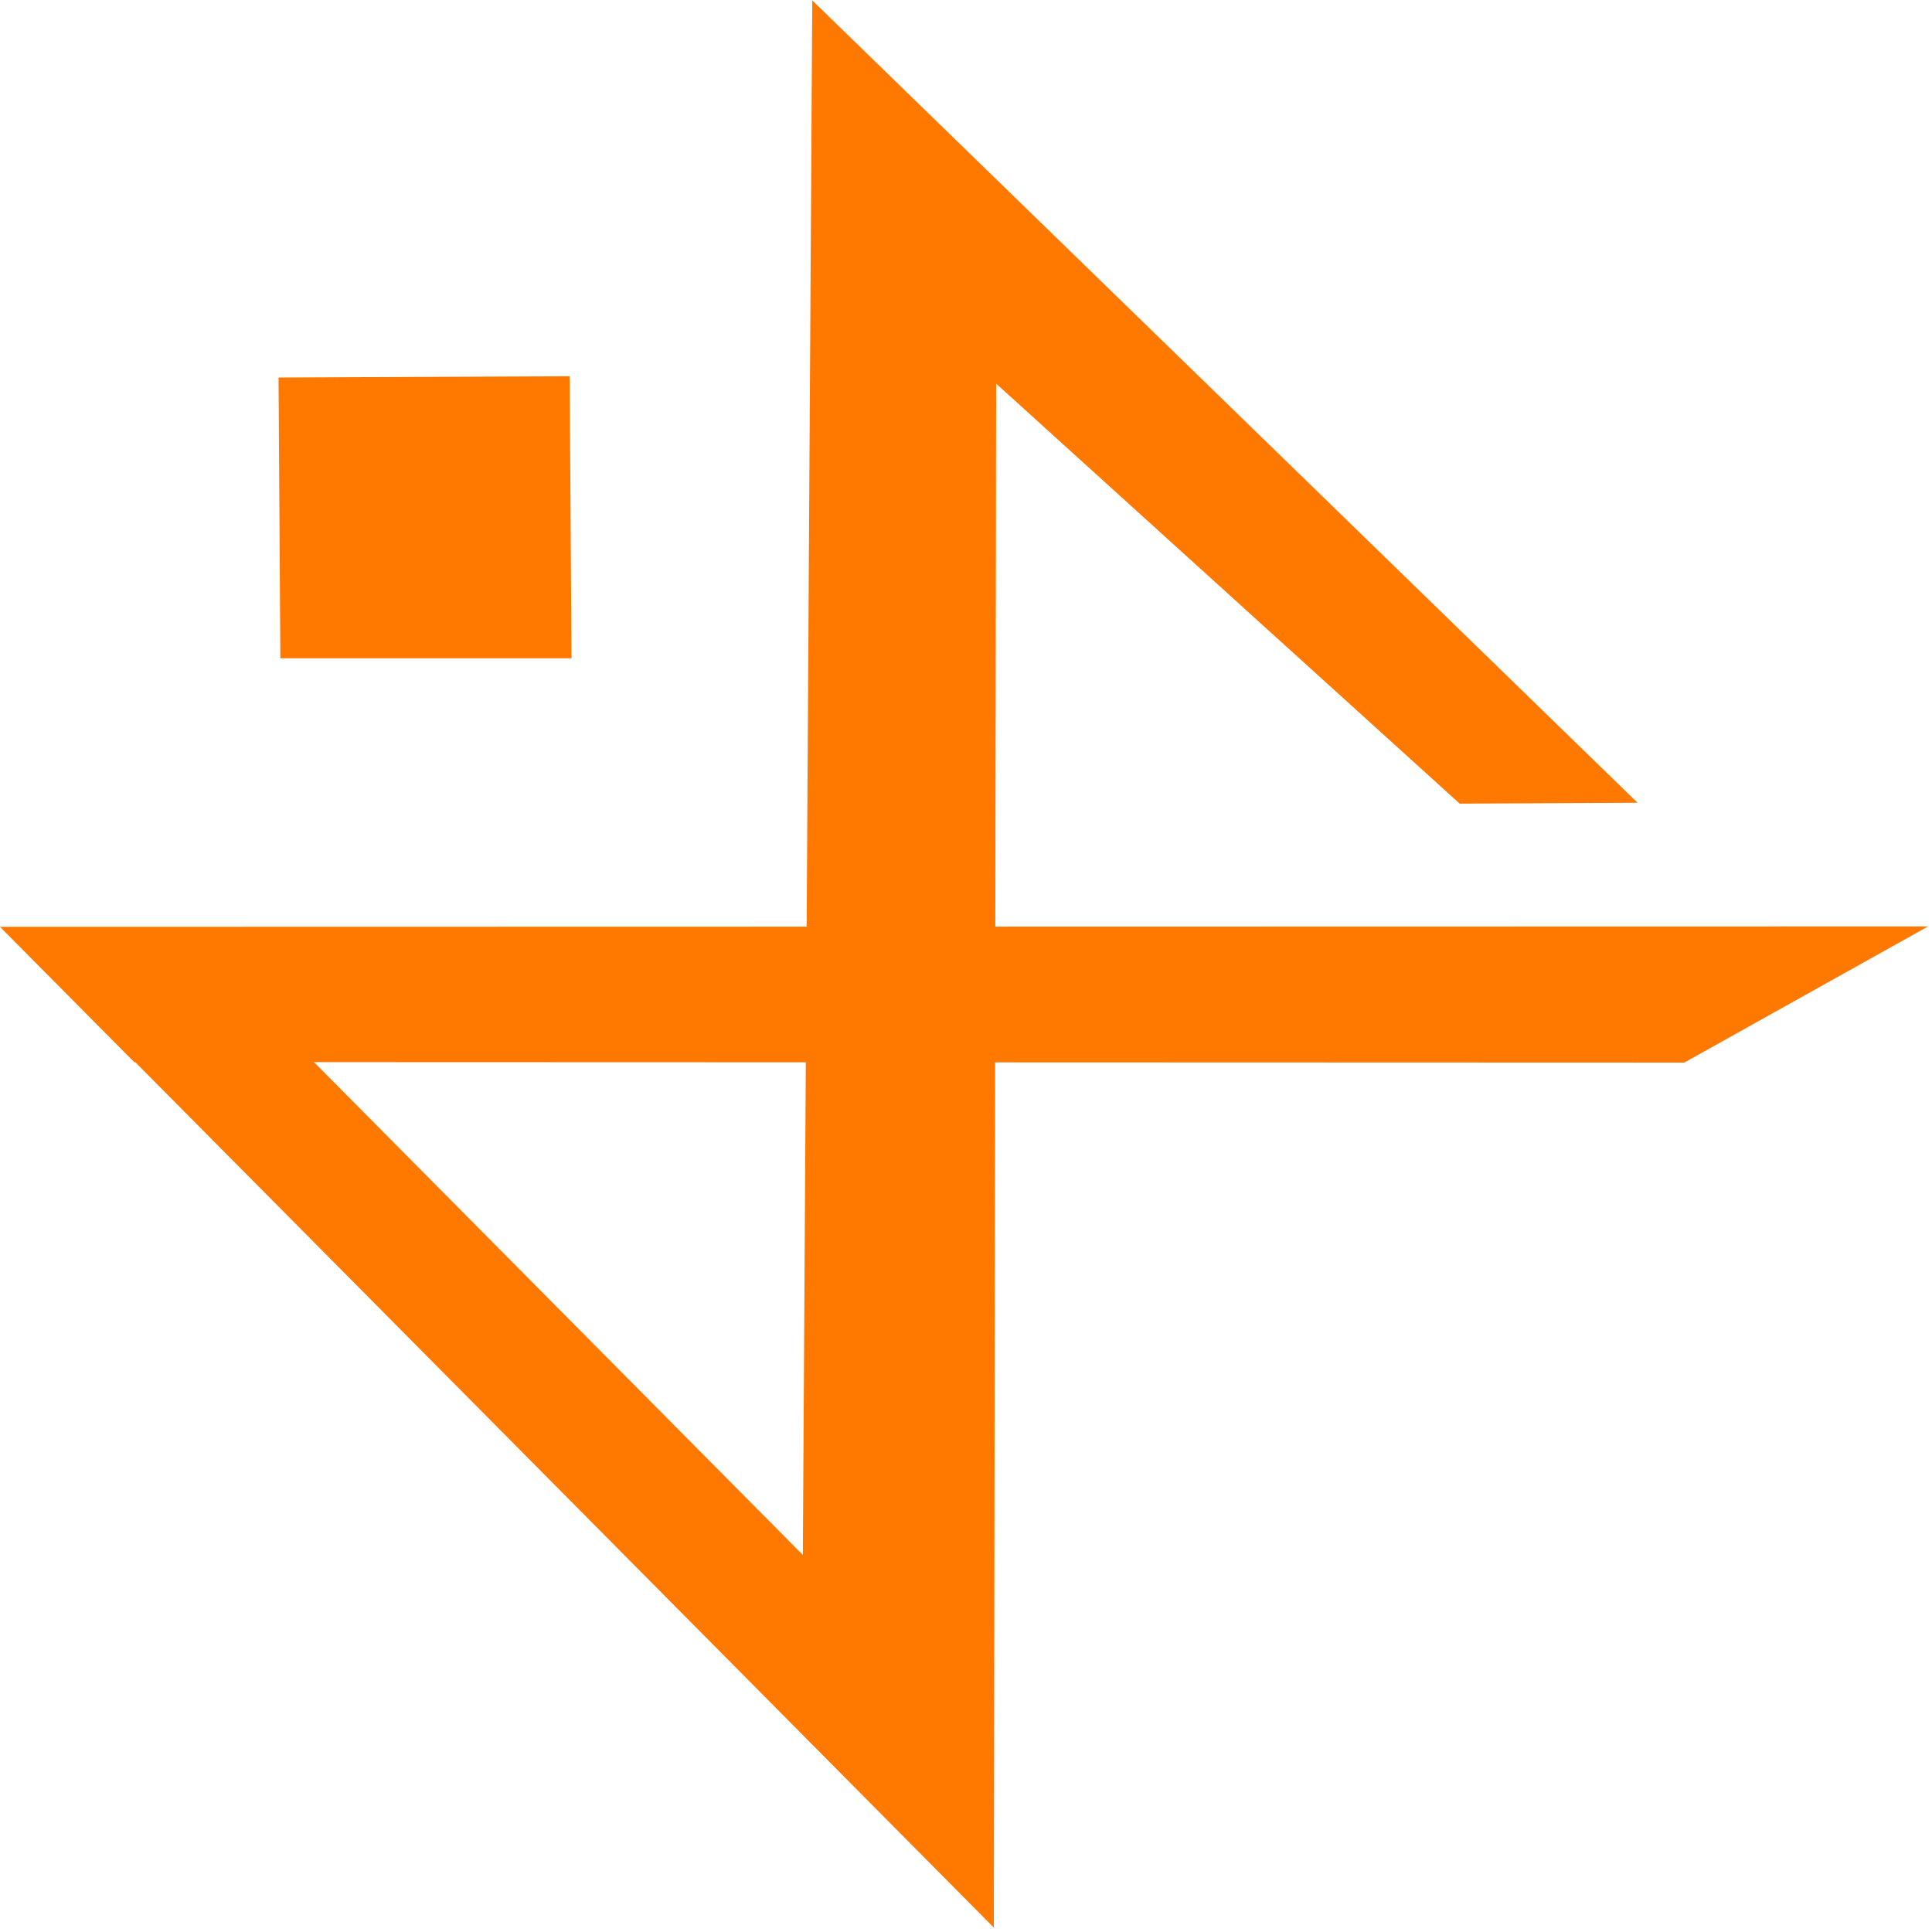
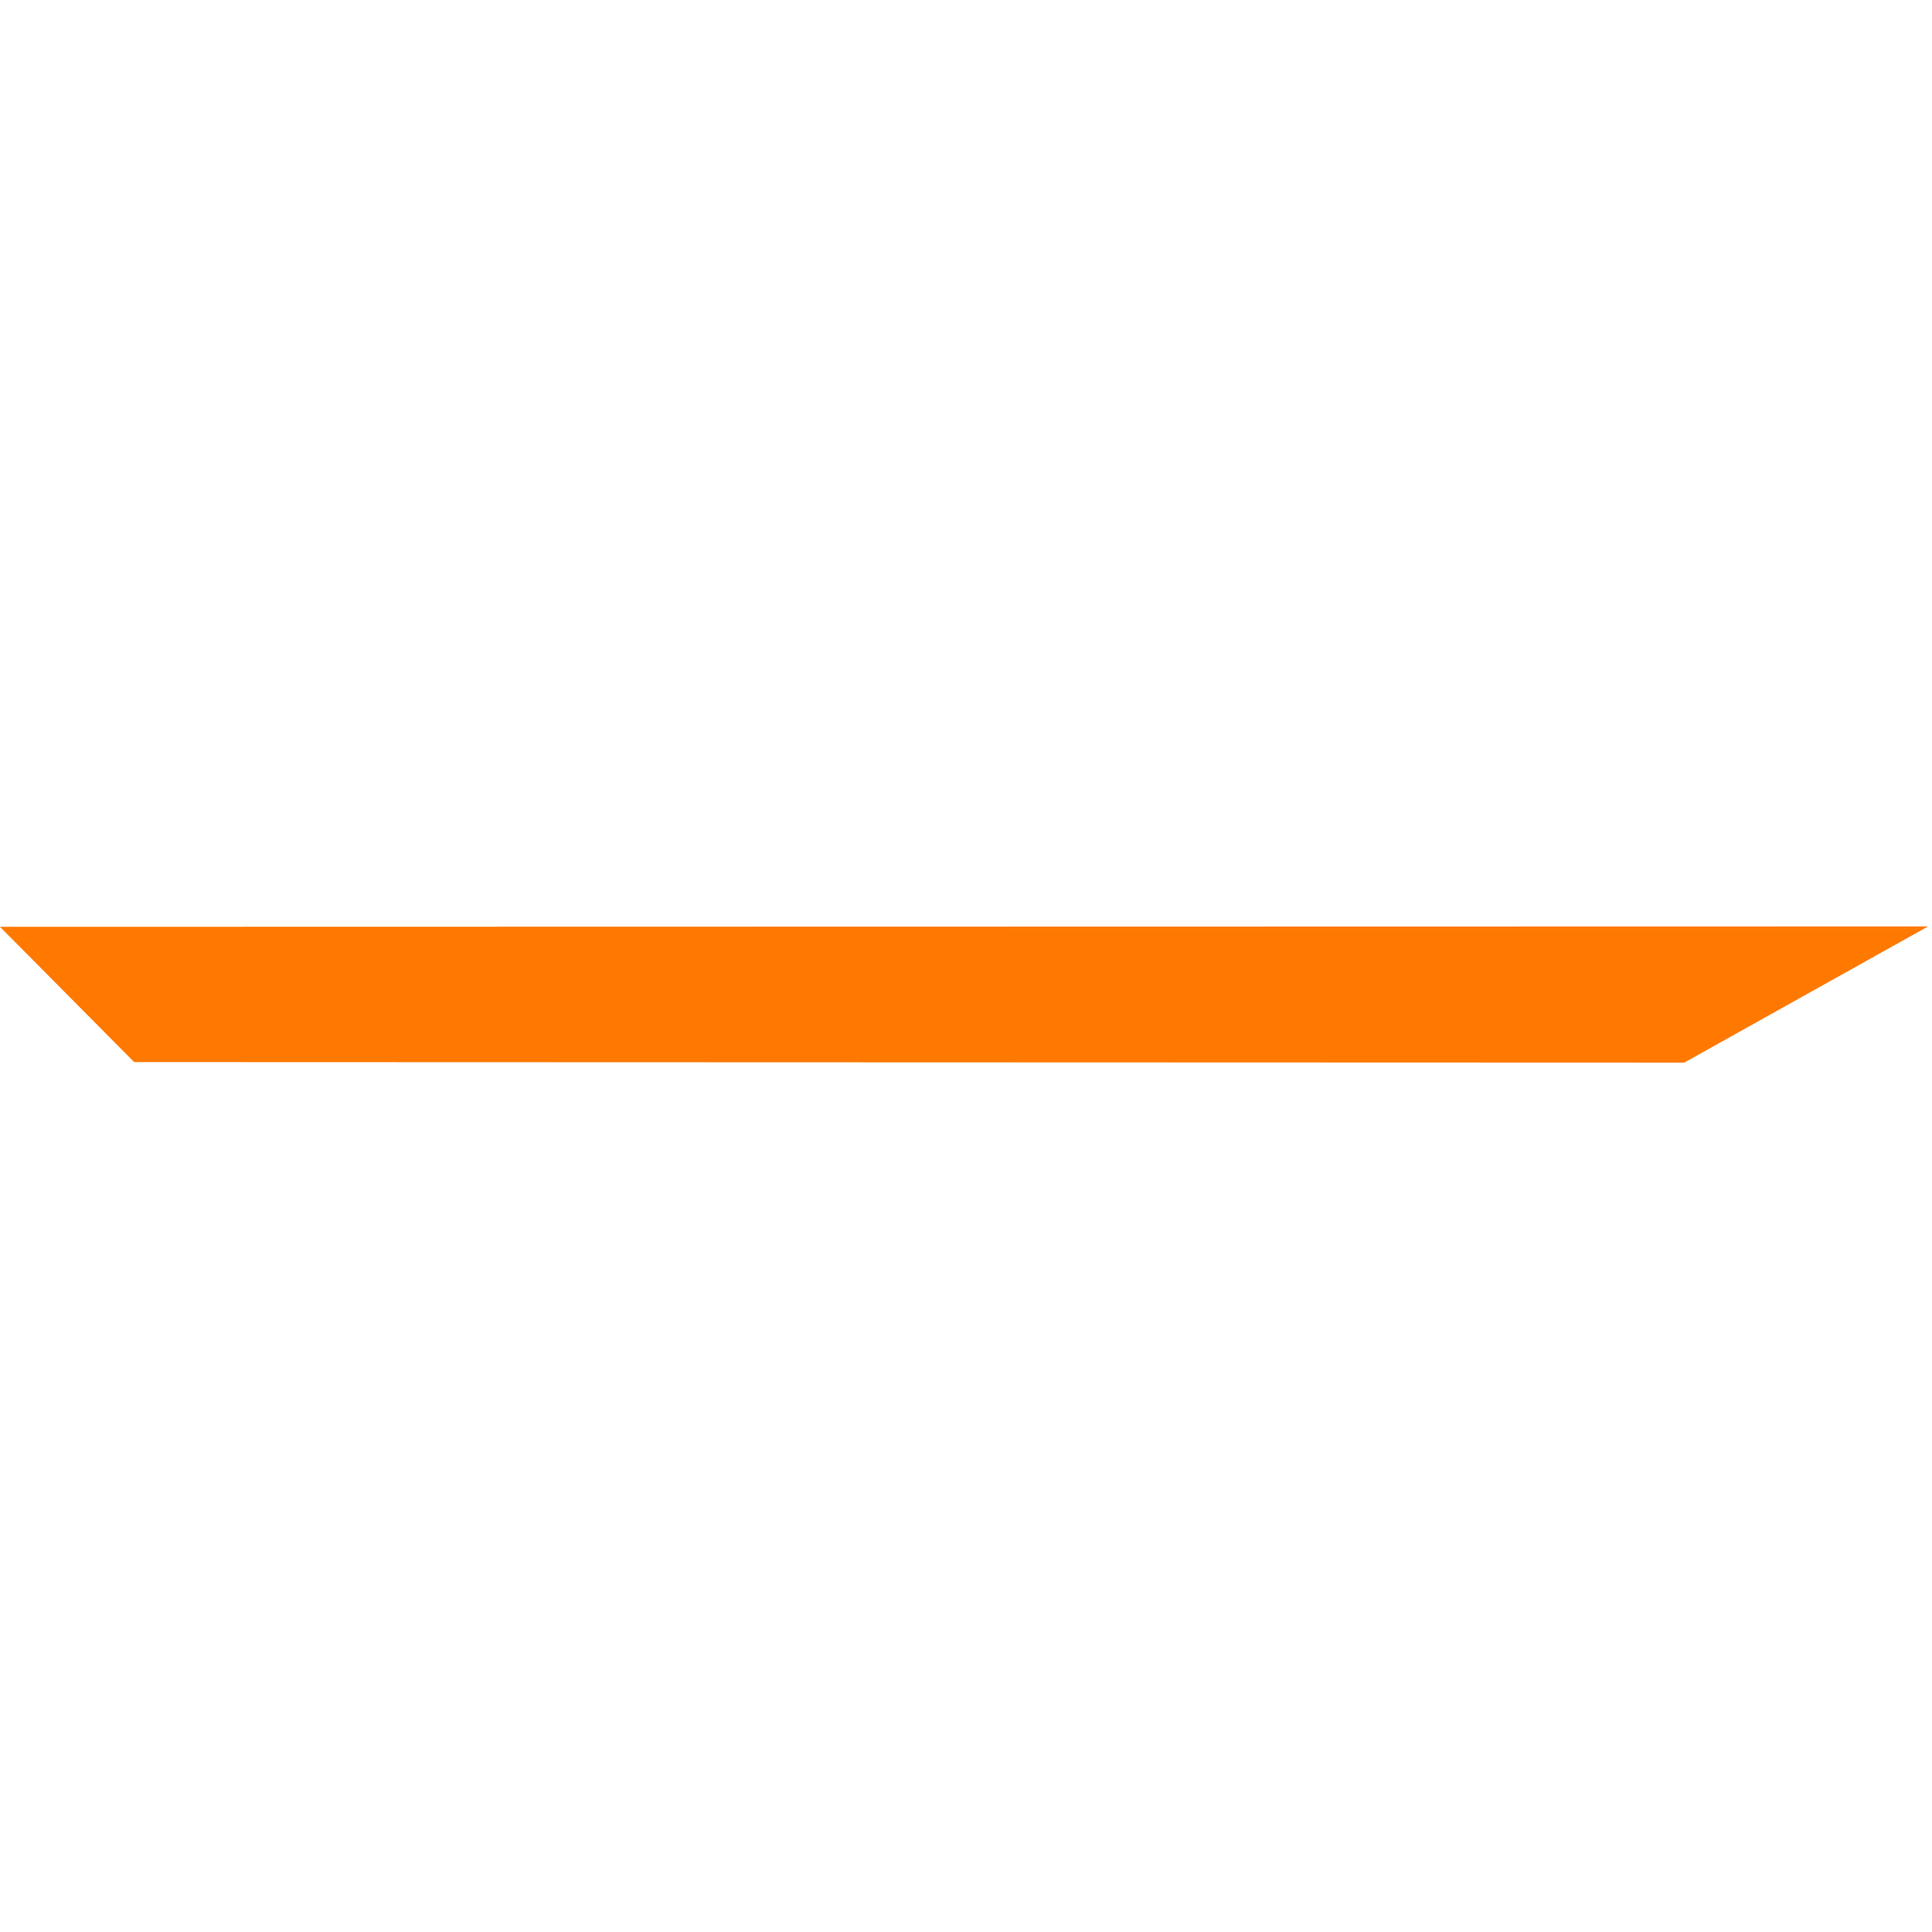
<svg xmlns="http://www.w3.org/2000/svg" width="30.061mm" height="30.061mm" viewBox="0 0 30.061 30.061" version="1.1" id="svg1" xml:space="preserve">
  <defs id="defs1" />
  <g id="layer1" style="display:inline" transform="translate(-147.378,75.039)">
    <g id="g10" transform="translate(-1136.304,-118.301)">
-       <path style="display:inline;fill:#ff7901;fill-opacity:1;stroke-width:0.262" d="m 1292.546,49.116 -4.53,0.02 0.028,4.368 4.53,4.2e-4 z" id="path5-8-3-2-7-7" />
      <g id="g2-8-9-5-1-0" transform="matrix(0.998,0,0,1.006,1281.035,55.367)" style="fill:#ff7901;fill-opacity:1">
-         <path id="path10-7-2-7-7-4-9-1-3-26" style="fill:#ff7901;fill-opacity:1;stroke-width:0.088" d="M 15.316,-12.027 15.169,12.017 5.751,2.598 3.726,3.36 18.147,17.781 l 0.036,-23.88 7.227,6.496 2.773,-0.014 z" />
        <path style="display:inline;fill:#ff7901;fill-opacity:1;stroke-width:0.193" d="m 32.713,2.296 -30.061,0.006 2.092,2.092 24.167,0.008 z" id="path10-7-4-5-5-9" />
      </g>
    </g>
  </g>
</svg>